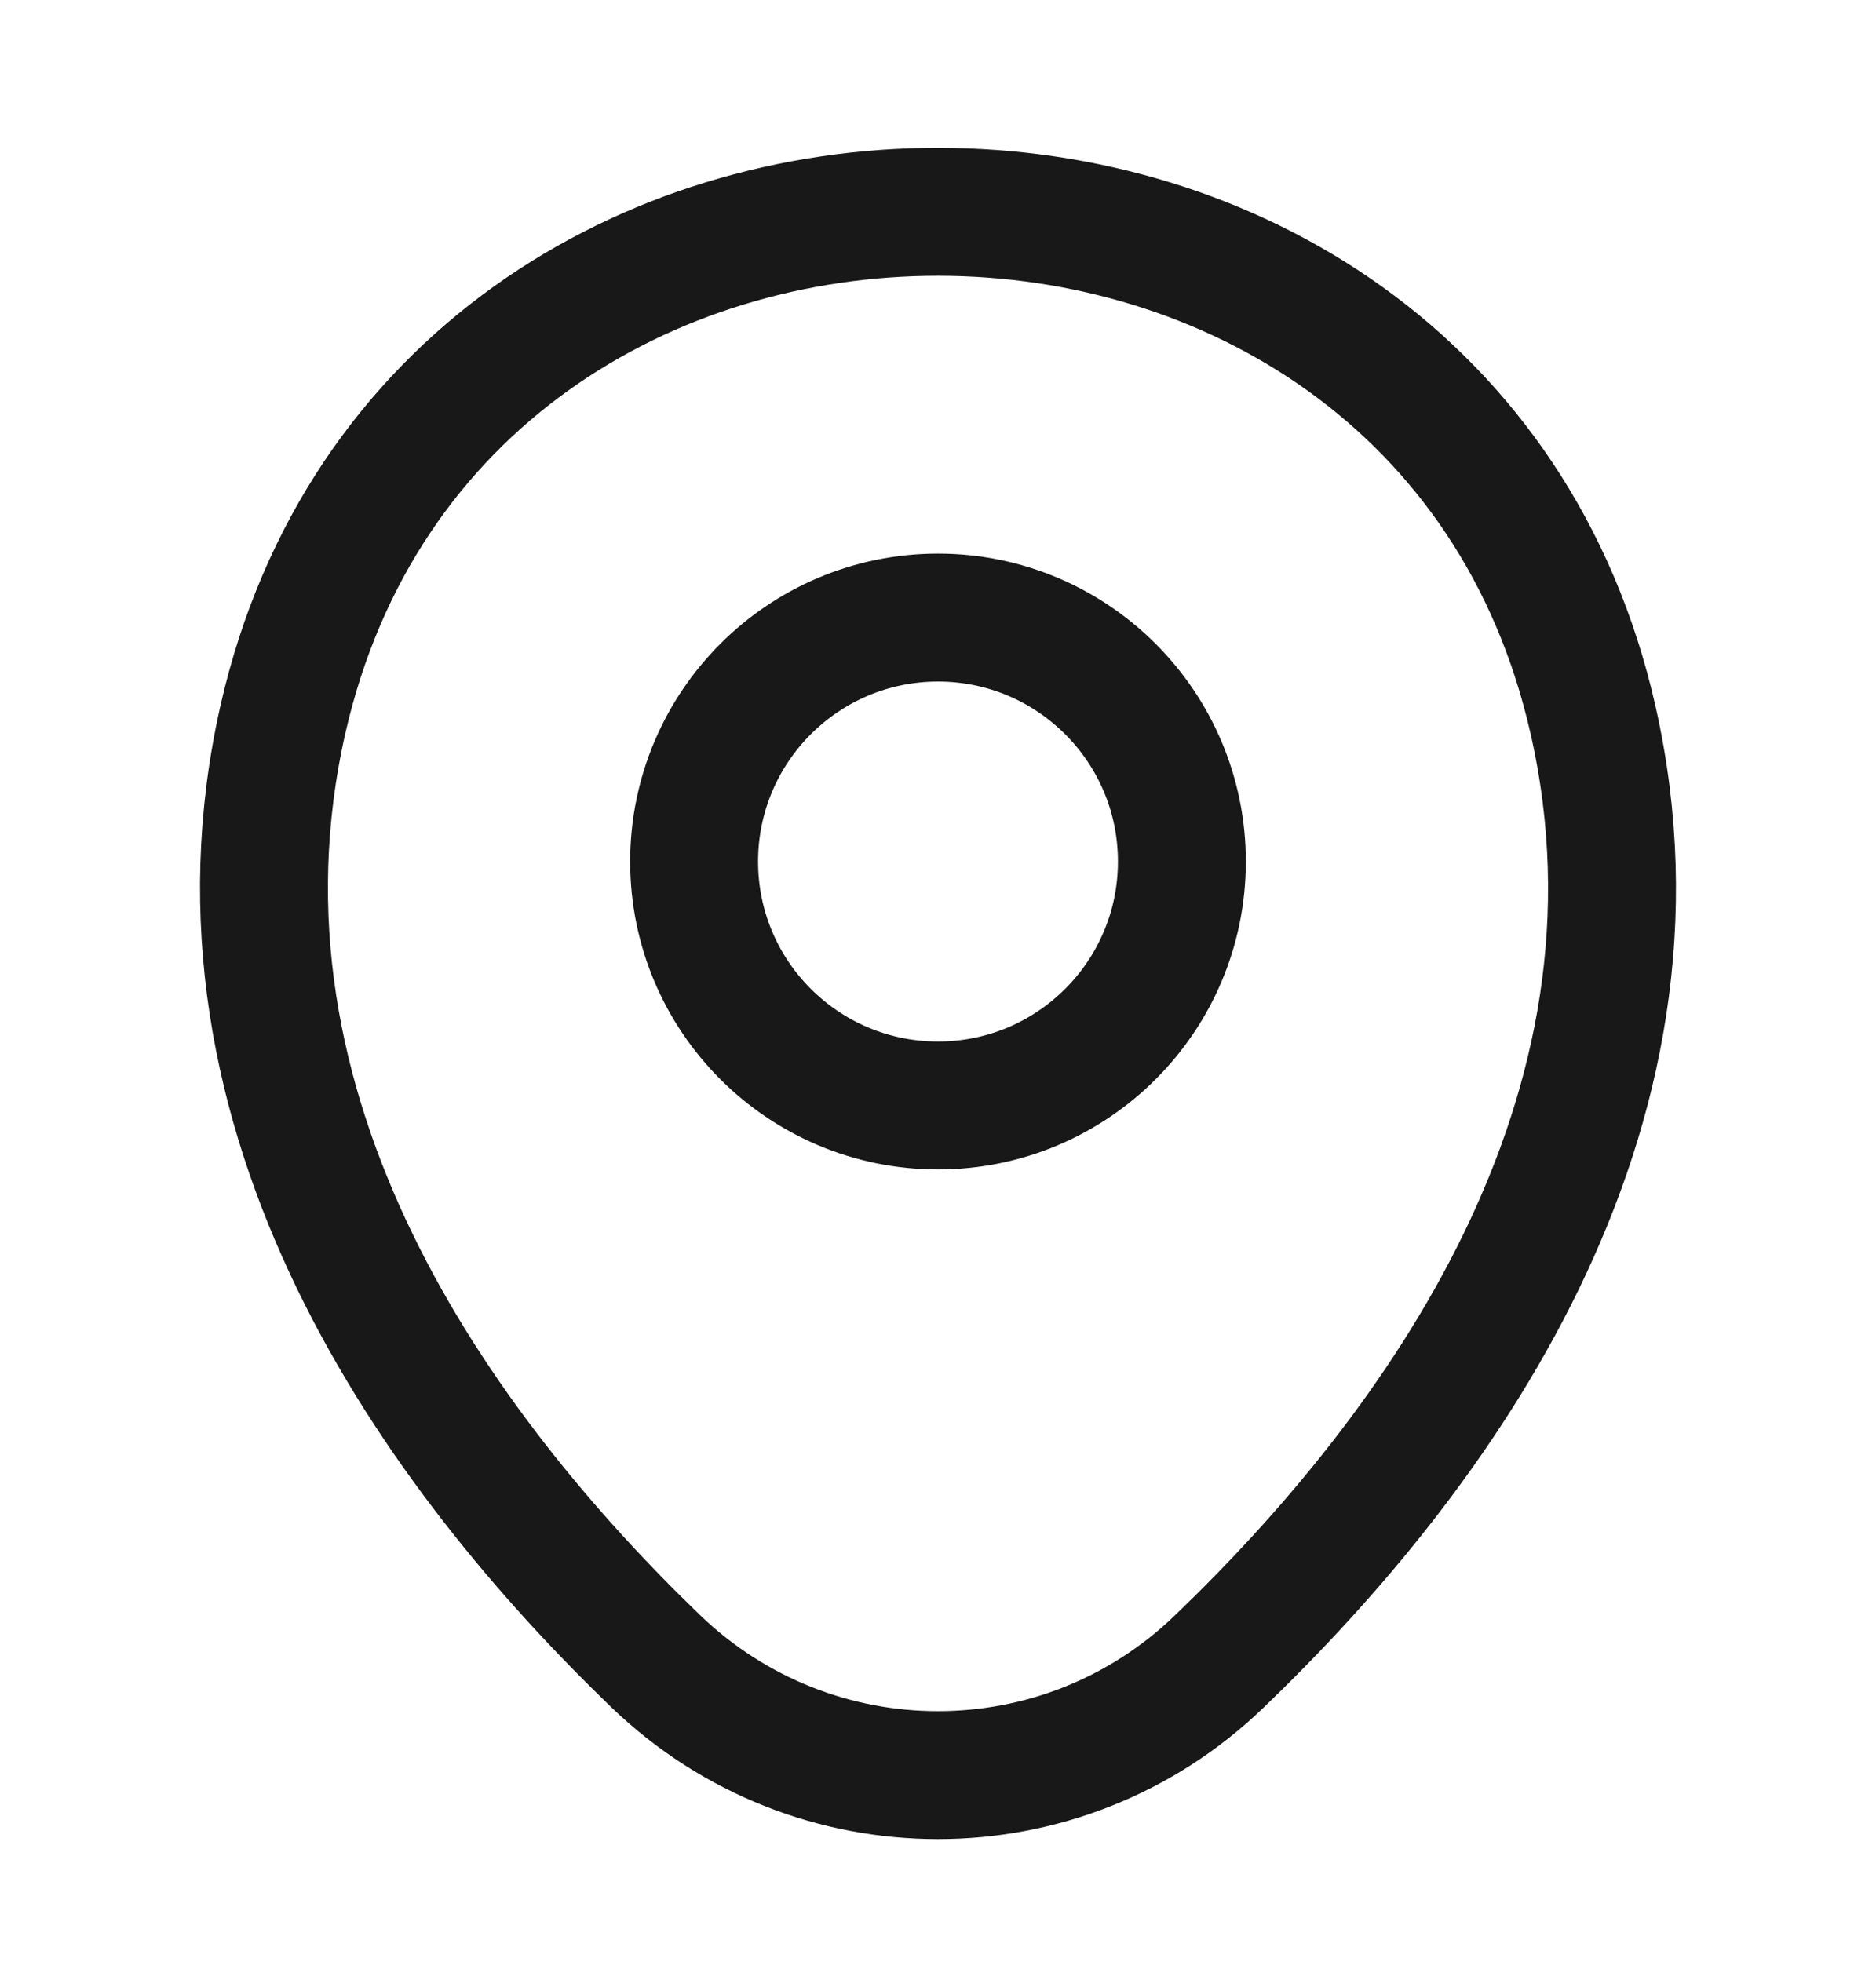
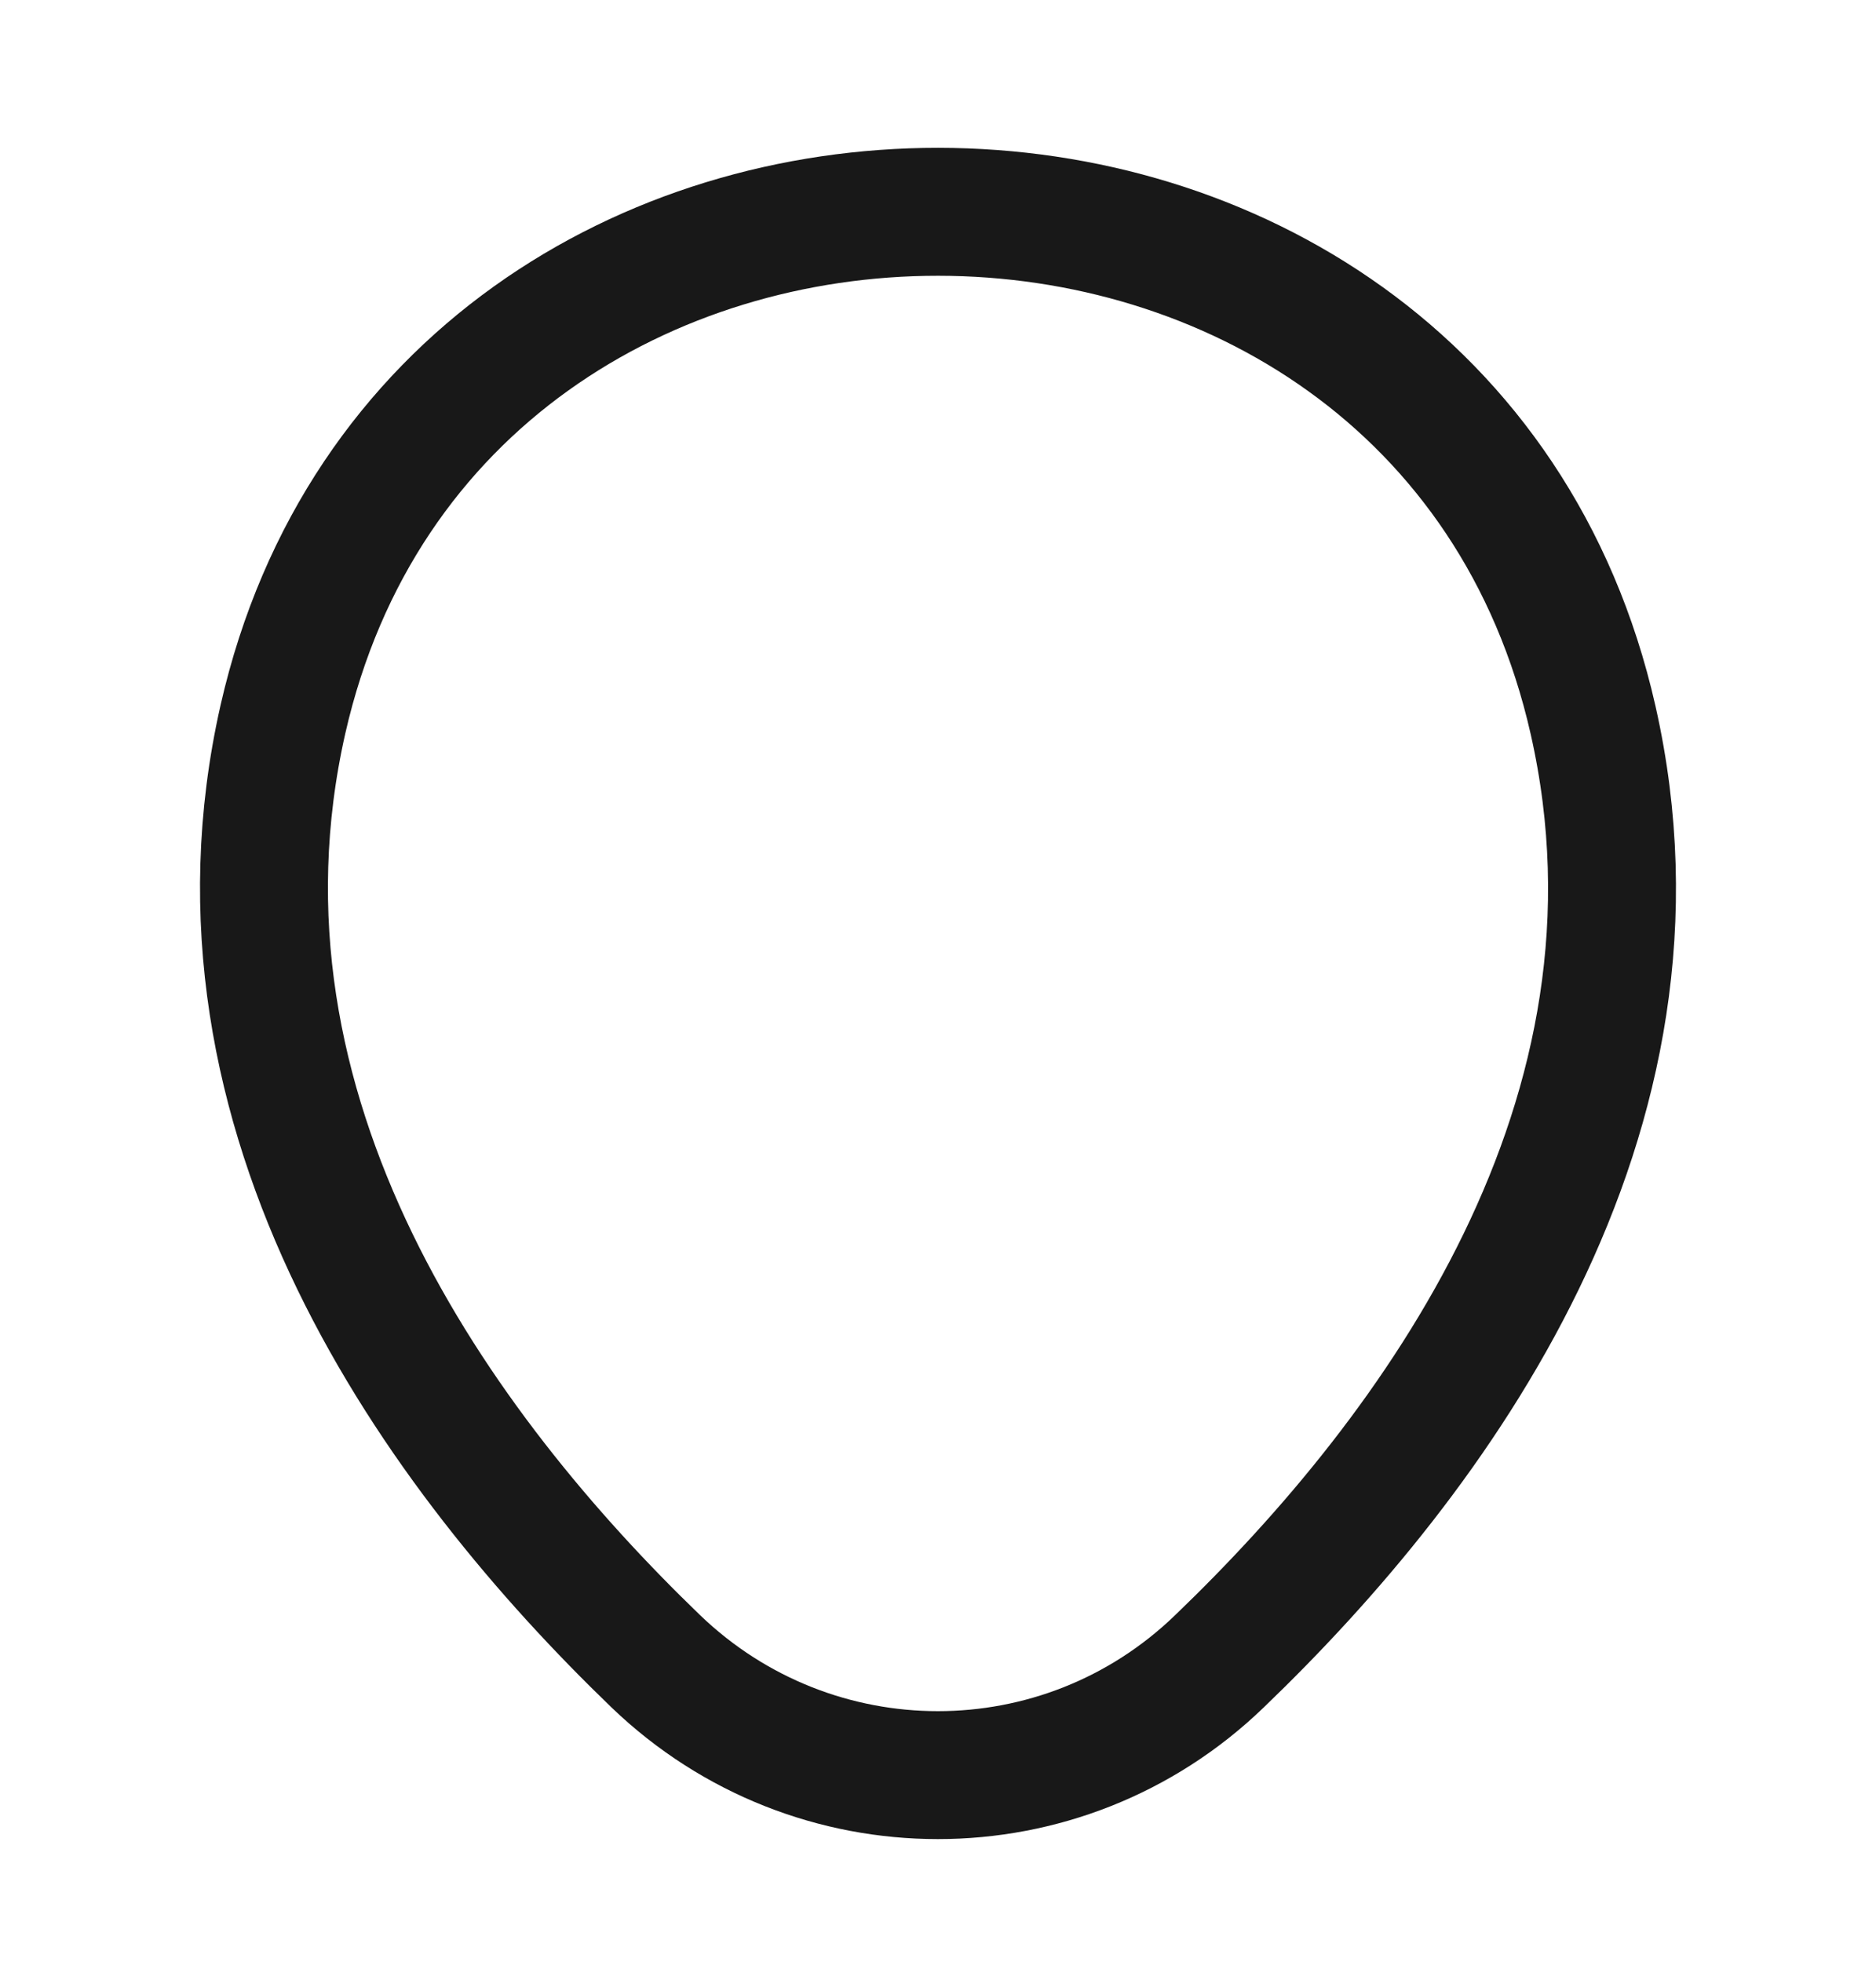
<svg xmlns="http://www.w3.org/2000/svg" width="22" height="23" viewBox="0 0 22 23" fill="none">
-   <path d="M11 12.961C12.579 12.961 13.86 11.681 13.86 10.101C13.86 8.522 12.579 7.241 11 7.241C9.42 7.241 8.14 8.522 8.14 10.101C8.14 11.681 9.42 12.961 11 12.961Z" stroke="#181818" stroke-width="1.5" />
  <path d="M3.318 8.433C5.124 0.494 16.885 0.503 18.682 8.442C19.736 13.098 16.839 17.04 14.3 19.478C12.457 21.257 9.543 21.257 7.691 19.478C5.161 17.04 2.264 13.089 3.318 8.433Z" stroke="#181818" stroke-width="1.5" />
</svg>